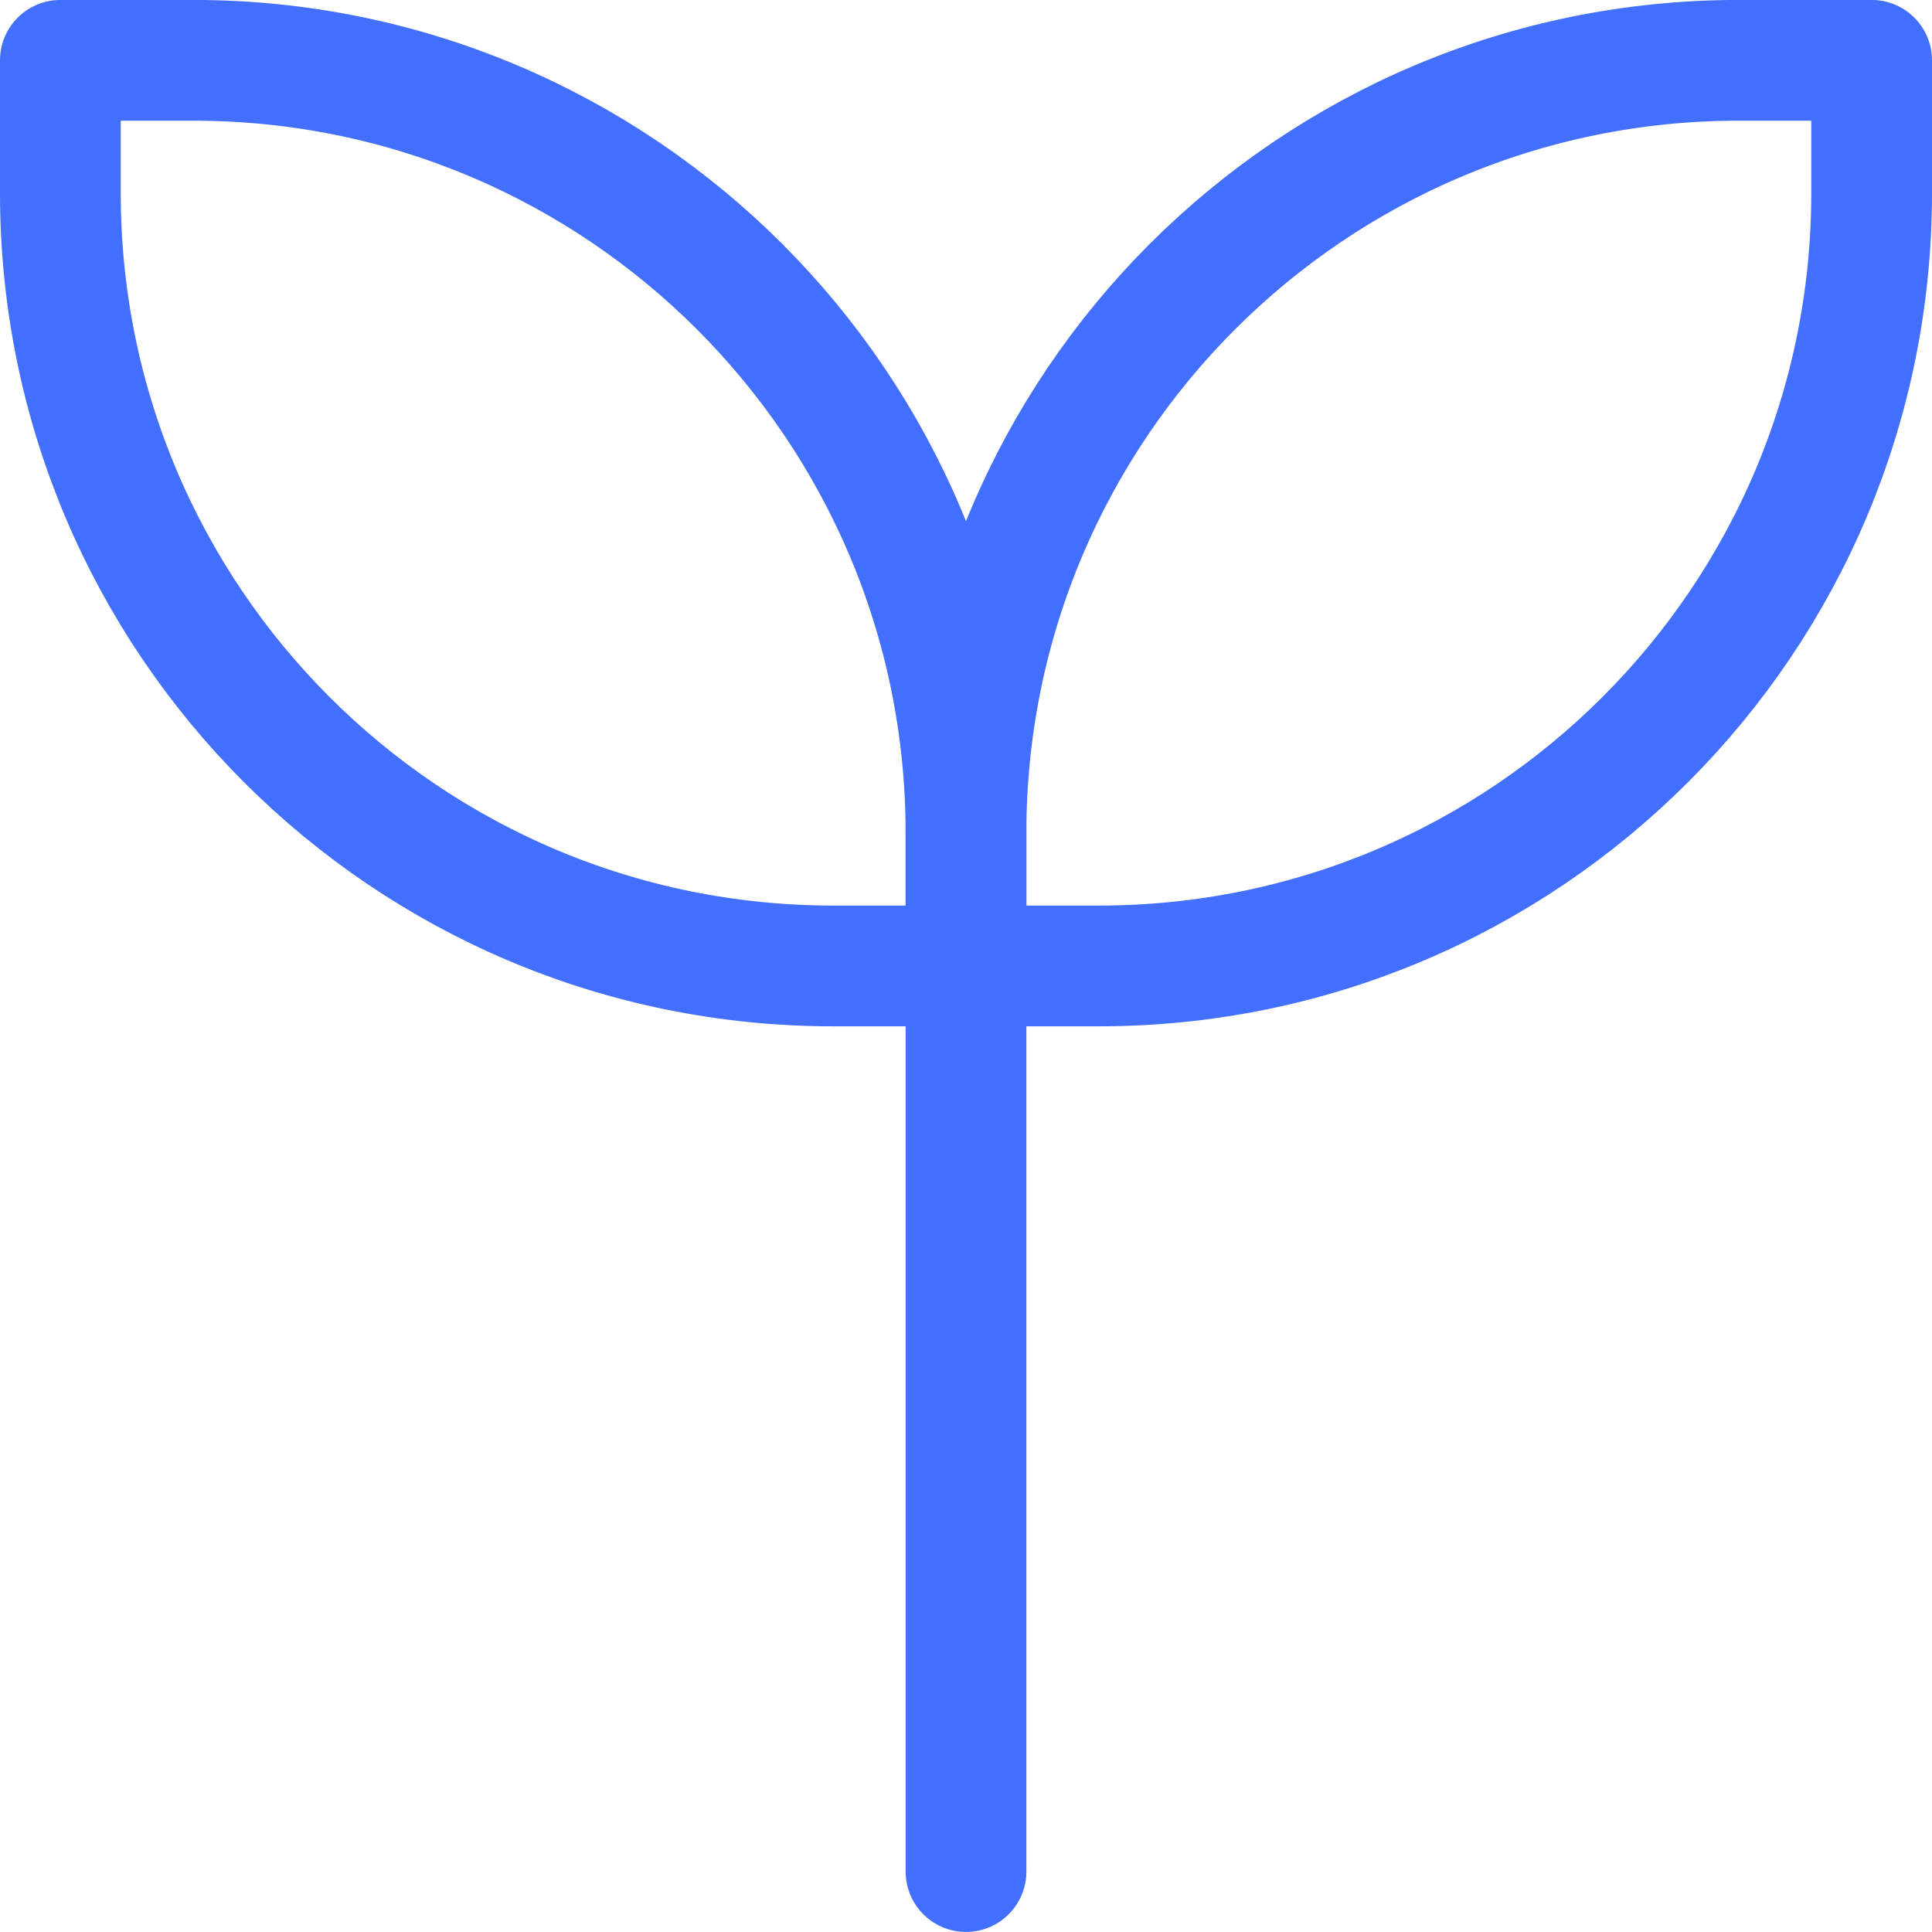
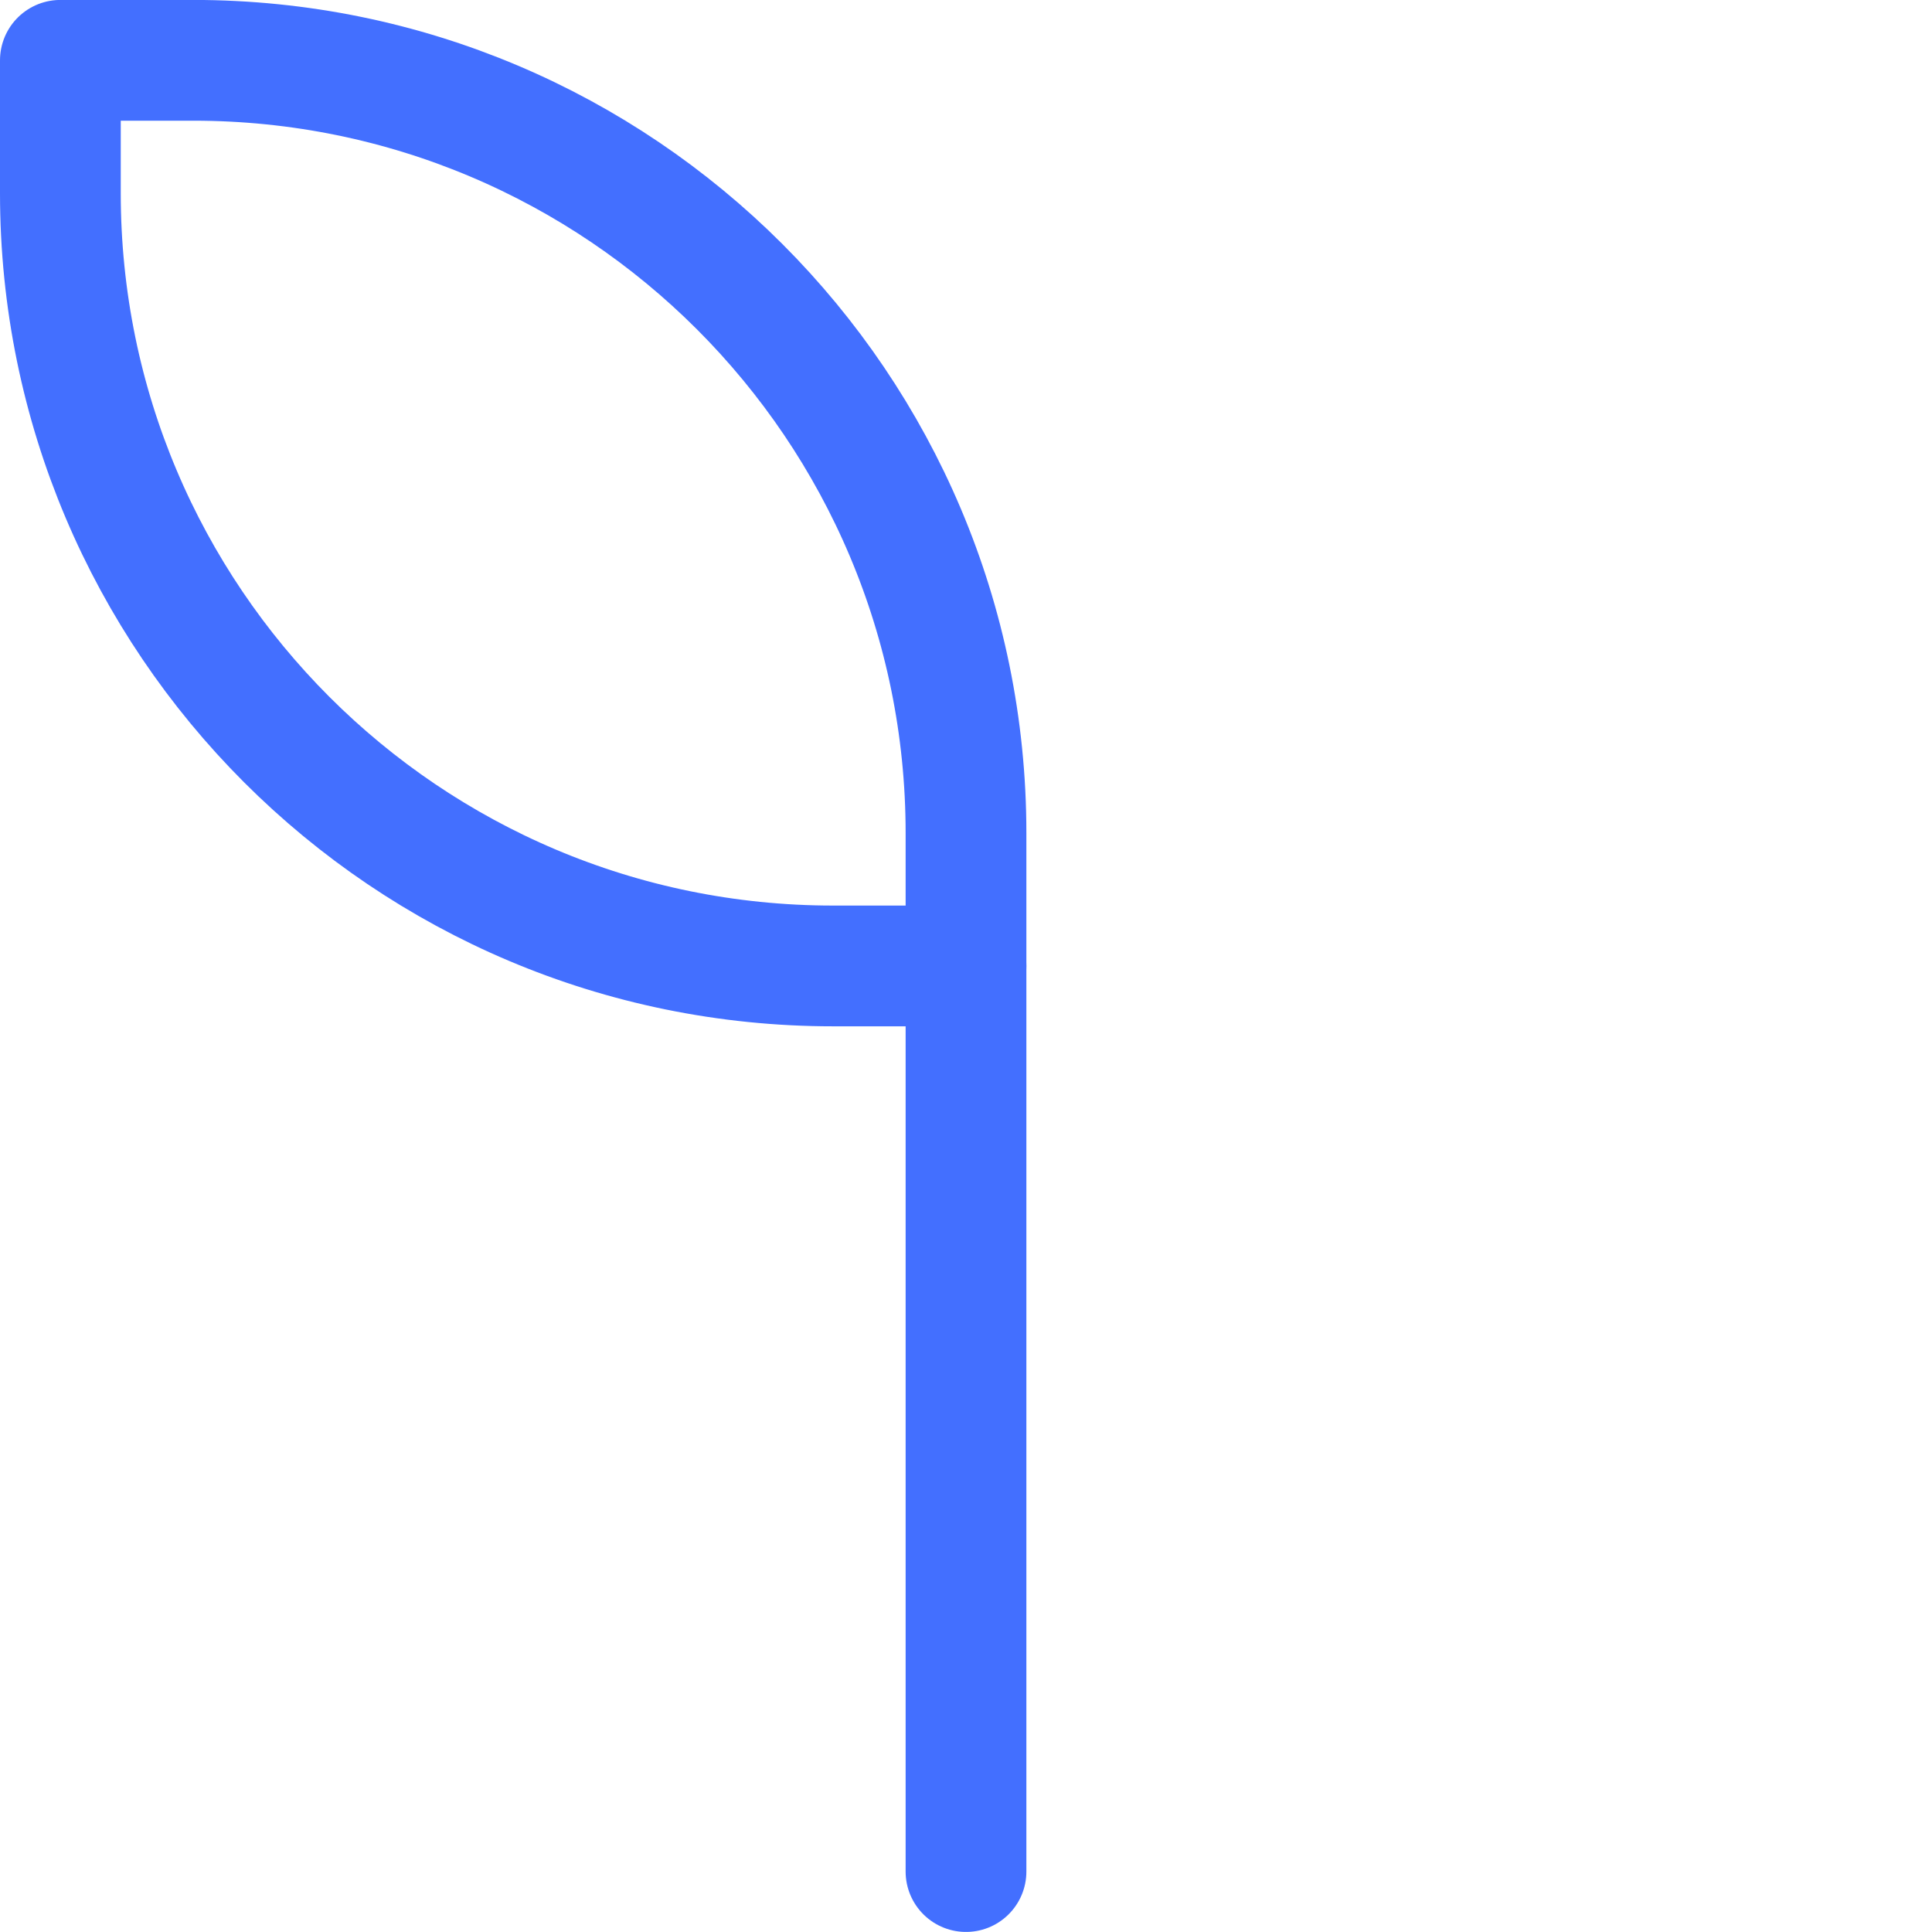
<svg xmlns="http://www.w3.org/2000/svg" width="32" height="32" viewBox="0 0 32 32" fill="none">
  <path d="M16 30.999V15.999" stroke="#436FFF" stroke-width="2" stroke-linecap="round" stroke-linejoin="round" />
-   <path d="M16 13.799C16 6.73 21.731 0.999 28.8 0.999H31V3.199C31 10.268 25.269 15.999 18.2 15.999H16V13.799Z" stroke="#436FFF" stroke-width="2" stroke-linejoin="round" />
-   <path d="M16 13.799C16 6.73 10.269 0.999 3.2 0.999H1V3.199C1 10.268 6.731 15.999 13.8 15.999H16V13.799Z" stroke="#436FFF" stroke-width="2" stroke-linejoin="round" />
+   <path d="M16 13.799C16 6.73 10.269 0.999 3.2 0.999H1V3.199C1 10.268 6.731 15.999 13.8 15.999H16Z" stroke="#436FFF" stroke-width="2" stroke-linejoin="round" />
</svg>